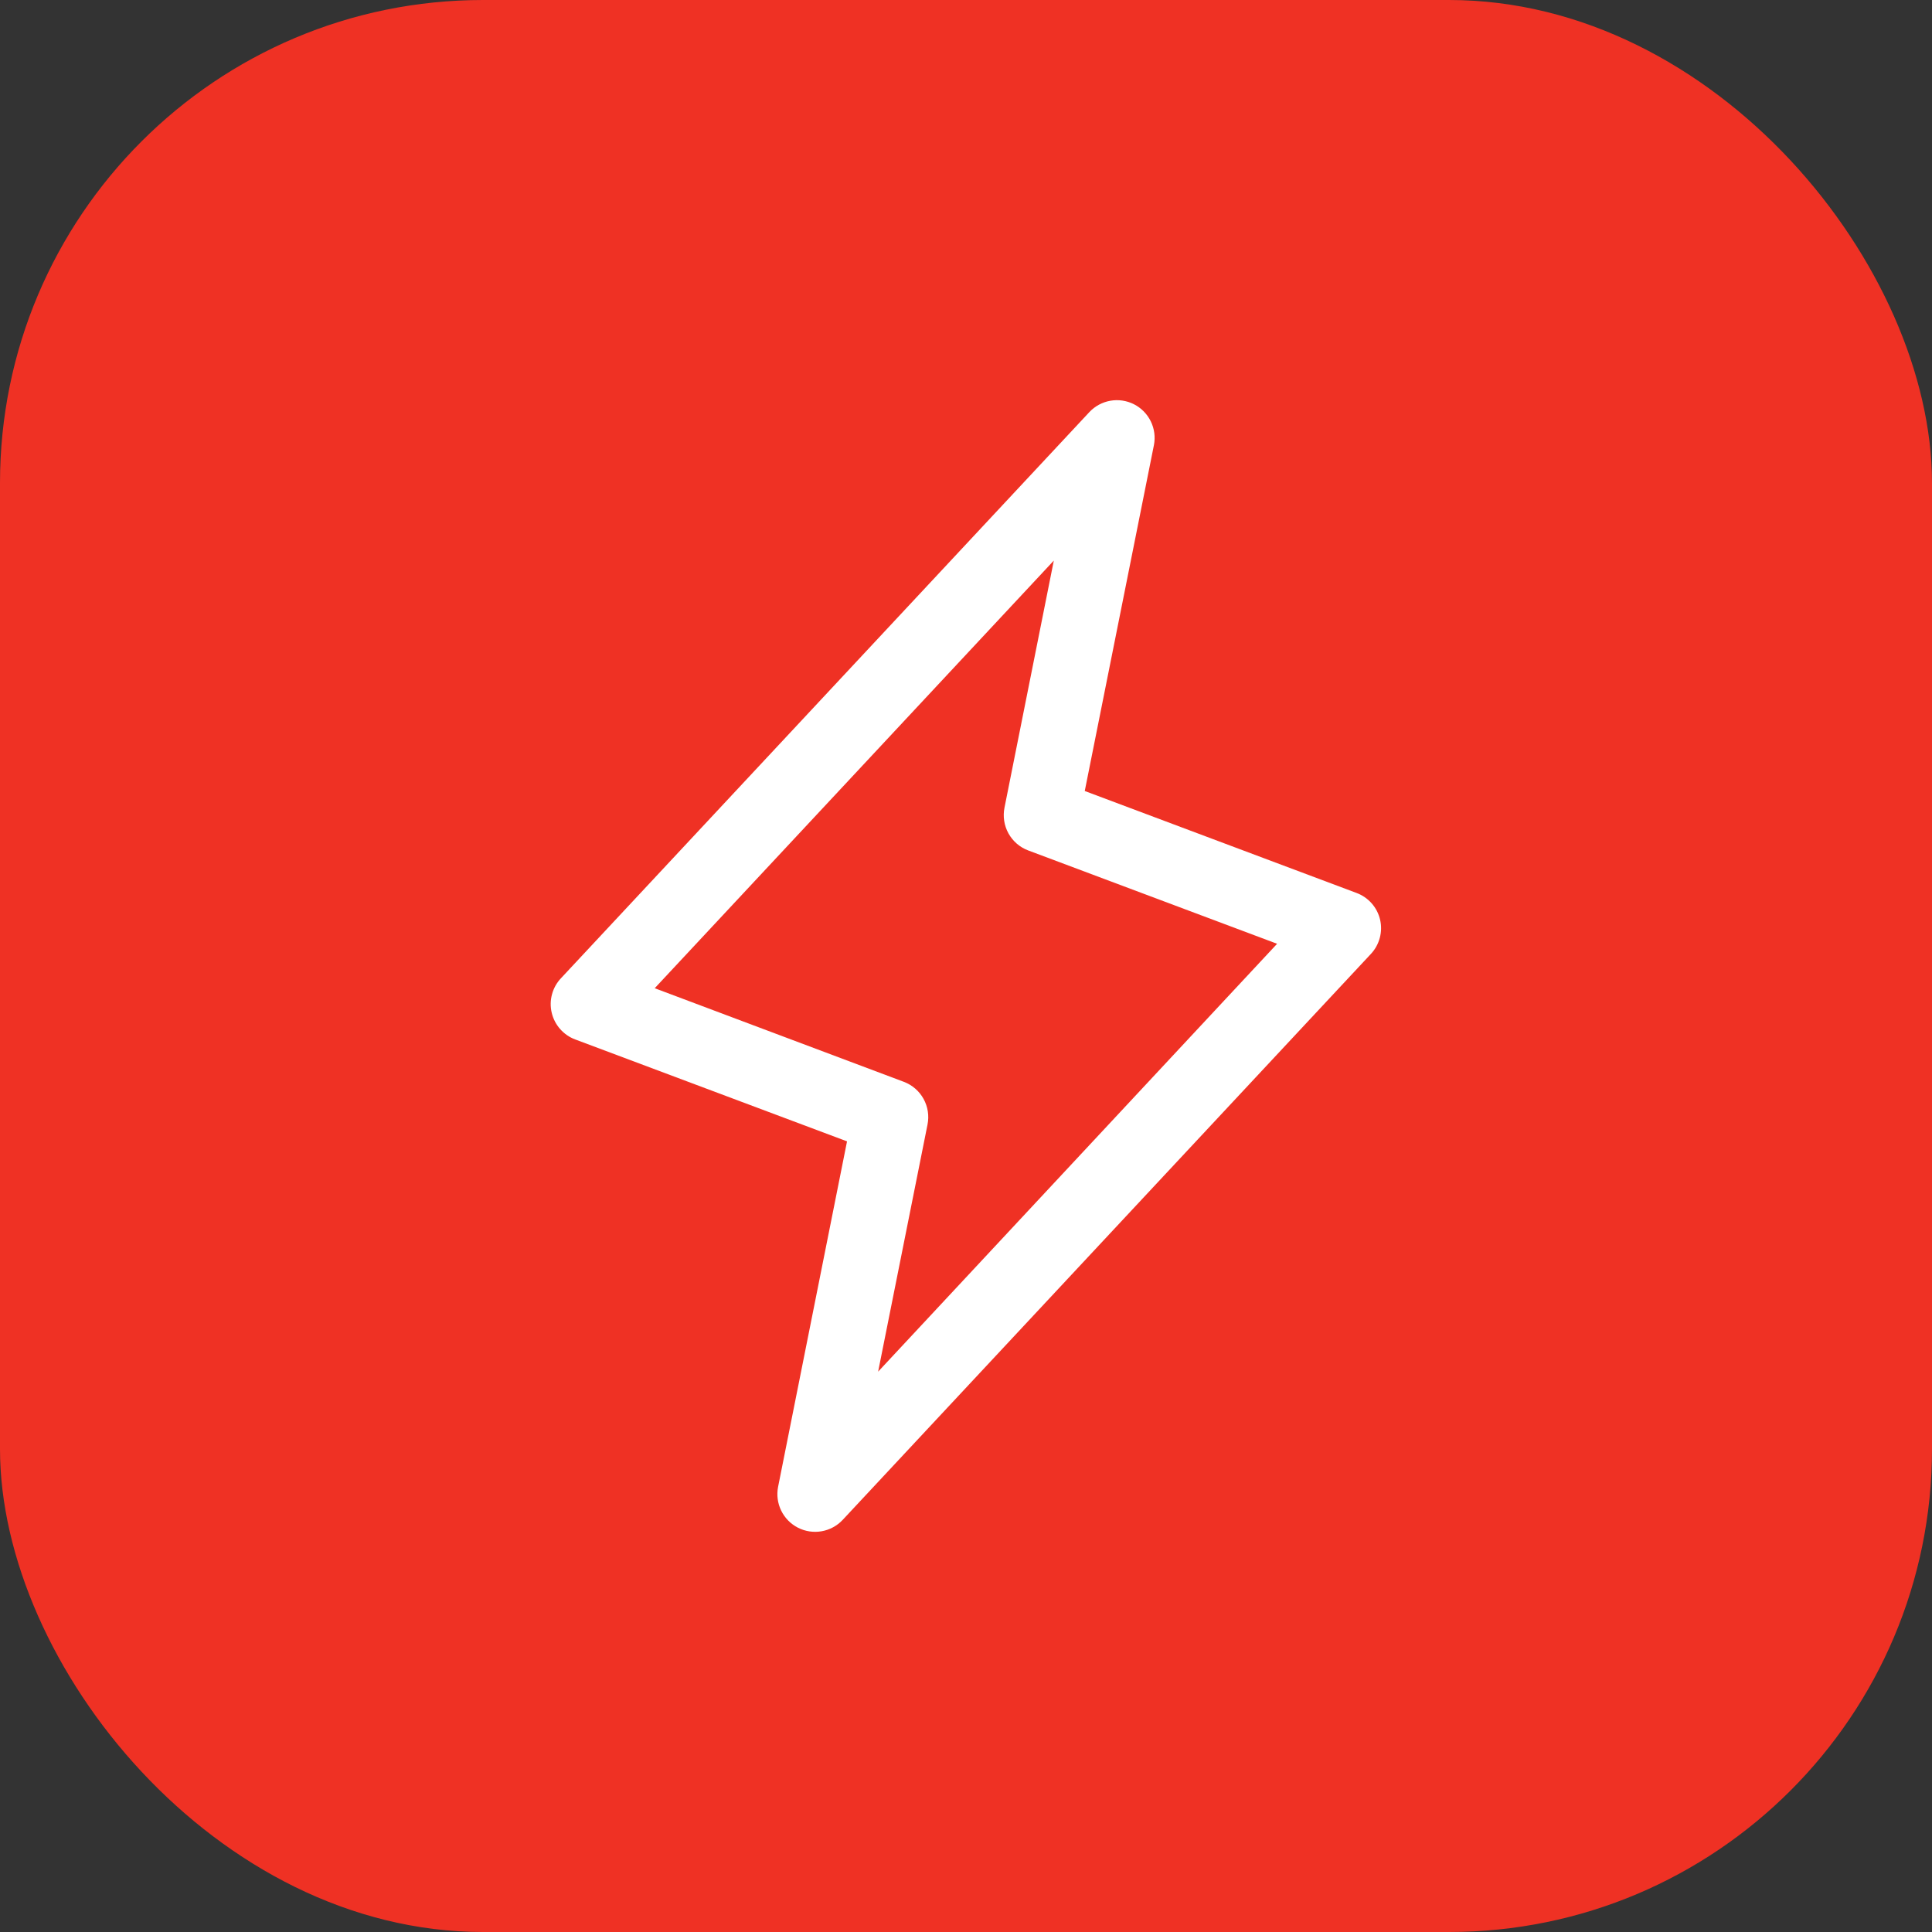
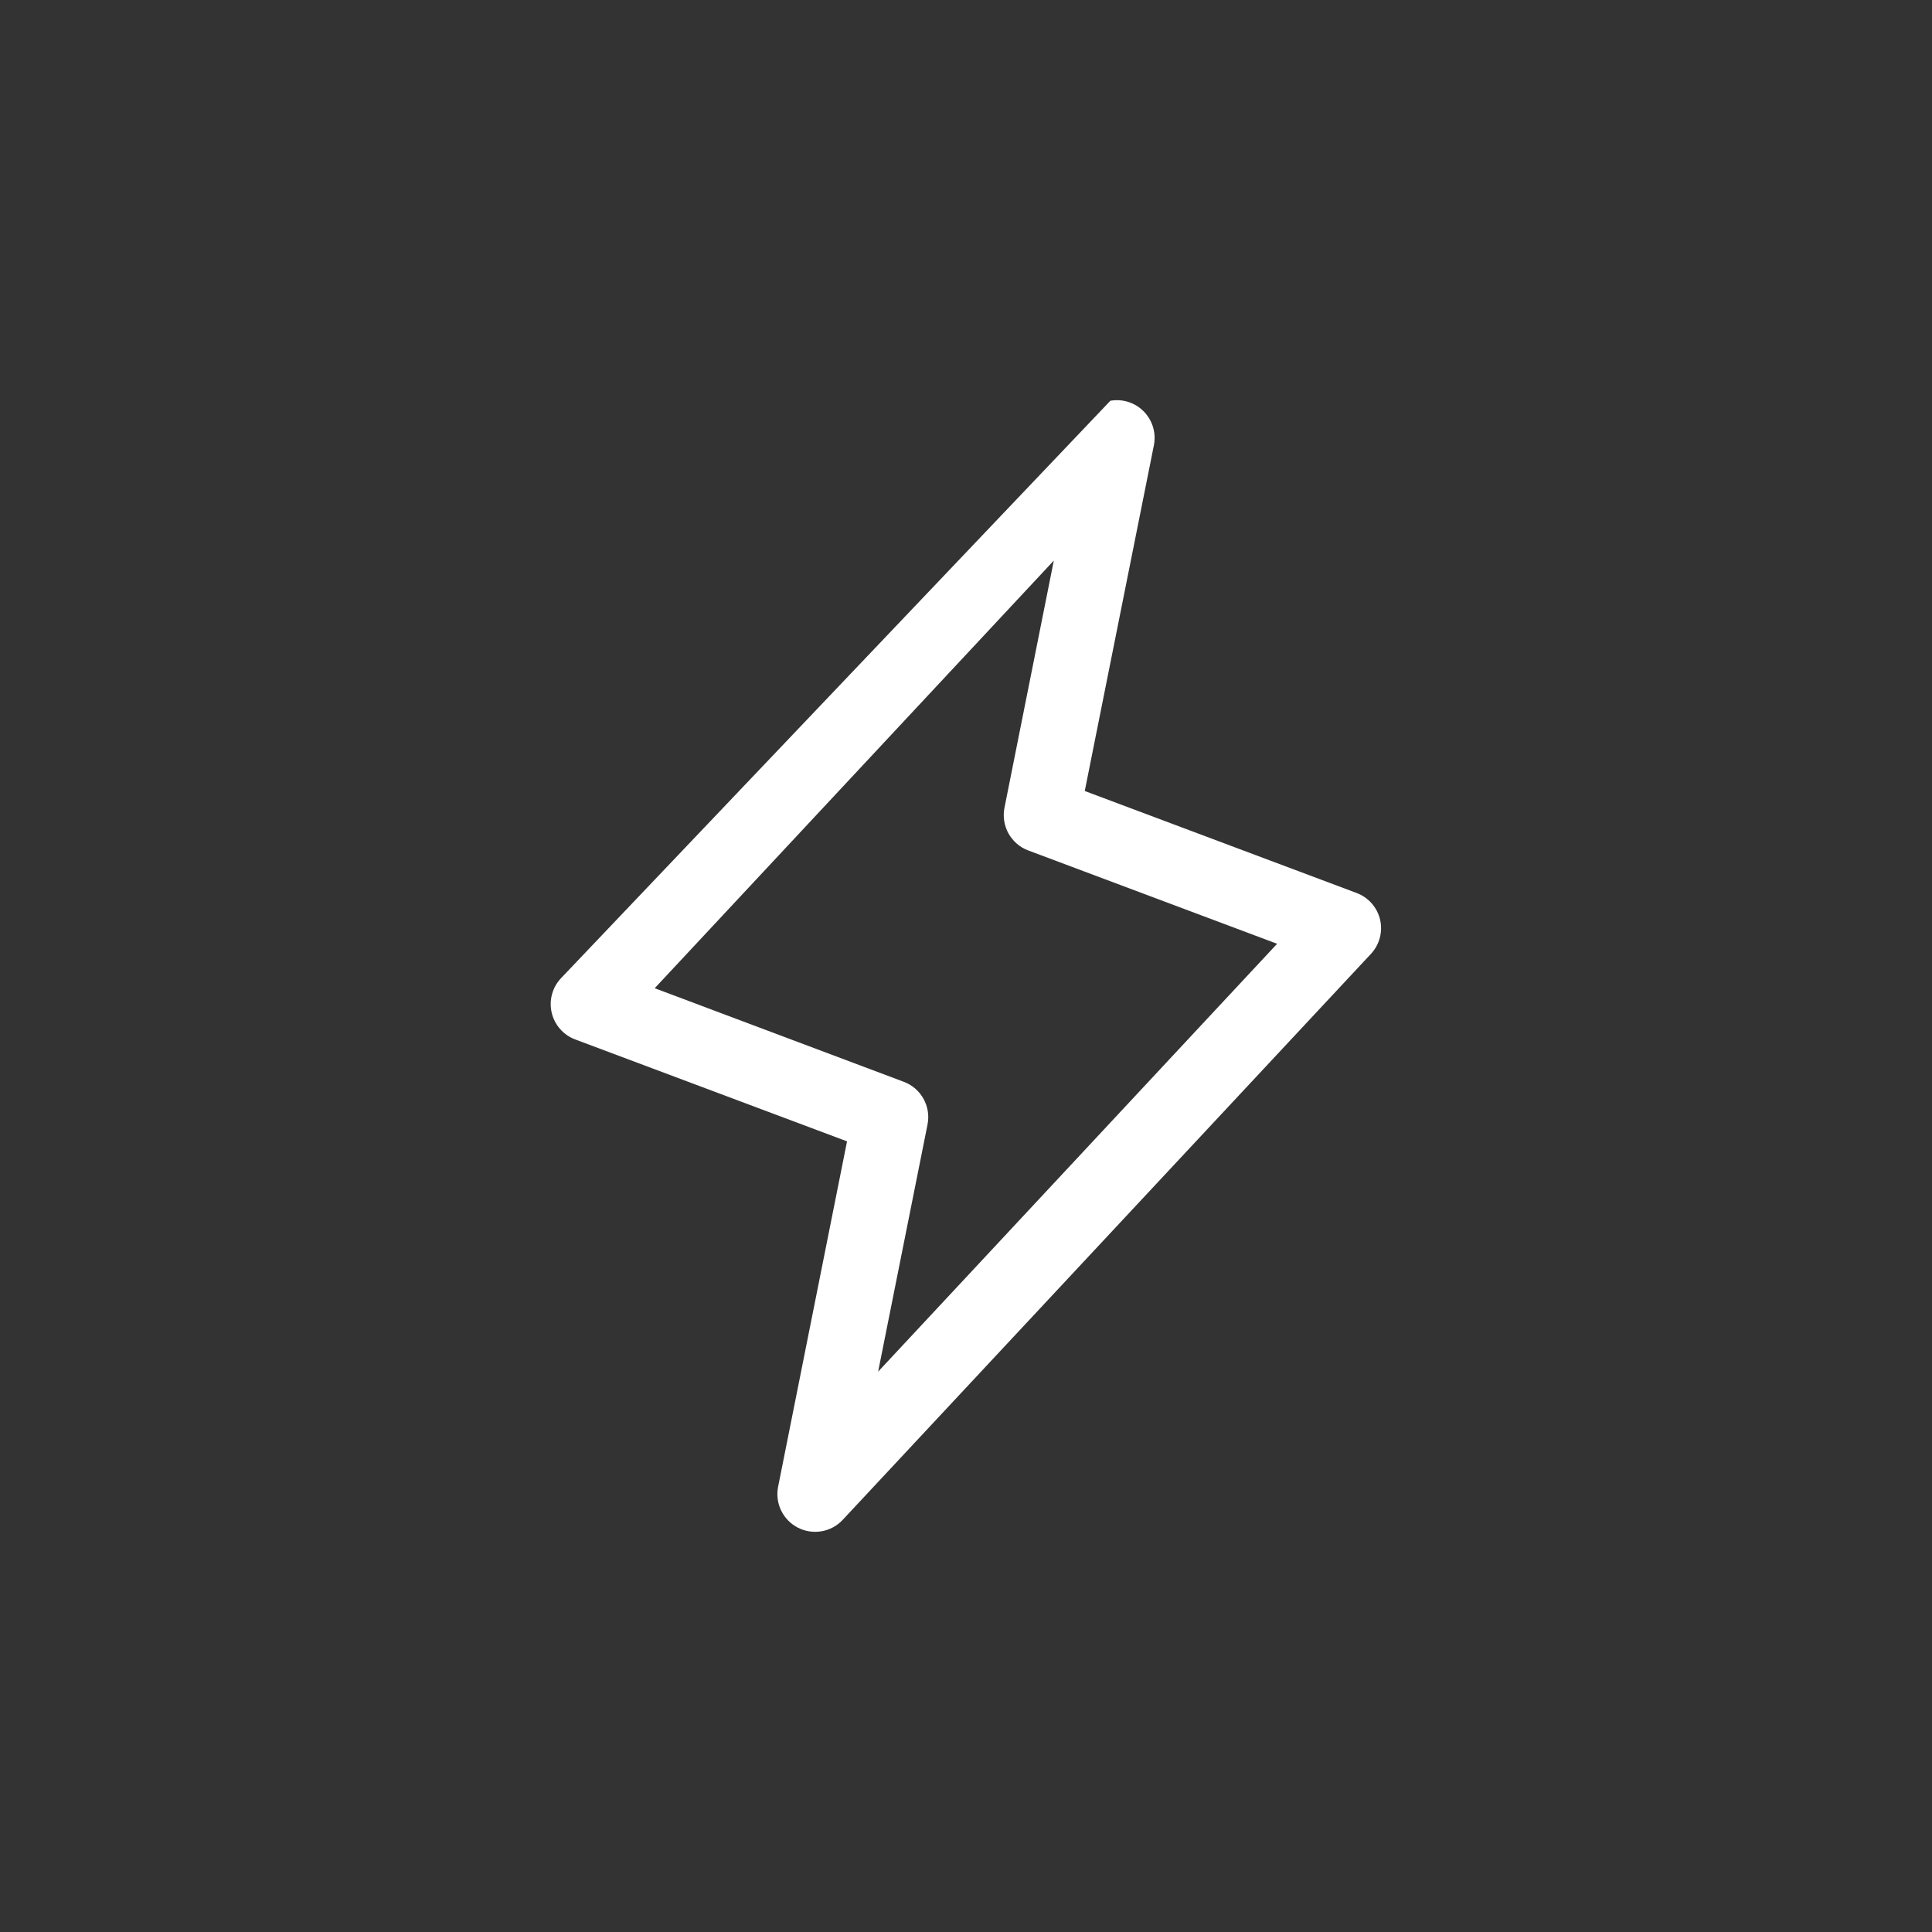
<svg xmlns="http://www.w3.org/2000/svg" width="64" height="64" viewBox="0 0 64 64" fill="none">
  <rect x="0" y="0" width="64" height="64" fill="#333333" stroke="none" />
-   <rect width="64" height="64" rx="16" fill="#EF3124" />
-   <path d="M45.717 30.464C45.67 30.264 45.574 30.078 45.438 29.924C45.301 29.77 45.129 29.651 44.936 29.58L35.934 26.203L38.225 14.745C38.277 14.479 38.241 14.203 38.122 13.959C38.004 13.716 37.809 13.517 37.567 13.393C37.326 13.27 37.051 13.228 36.783 13.275C36.516 13.322 36.271 13.454 36.086 13.652L18.586 32.402C18.444 32.551 18.341 32.734 18.287 32.933C18.232 33.133 18.228 33.342 18.275 33.543C18.321 33.744 18.417 33.931 18.553 34.086C18.689 34.241 18.861 34.361 19.055 34.433L28.059 37.809L25.775 49.255C25.723 49.521 25.759 49.797 25.878 50.041C25.997 50.285 26.191 50.483 26.433 50.607C26.674 50.73 26.95 50.772 27.217 50.725C27.484 50.679 27.729 50.546 27.914 50.349L45.414 31.599C45.554 31.449 45.654 31.267 45.707 31.069C45.76 30.871 45.764 30.664 45.717 30.464ZM29.089 45.438L30.725 37.253C30.784 36.963 30.737 36.661 30.594 36.402C30.451 36.143 30.221 35.943 29.944 35.838L21.688 32.736L34.909 18.57L33.275 26.755C33.217 27.045 33.263 27.347 33.406 27.606C33.549 27.865 33.779 28.065 34.056 28.17L42.306 31.264L29.089 45.438Z" fill="white" />
+   <path d="M45.717 30.464C45.67 30.264 45.574 30.078 45.438 29.924C45.301 29.77 45.129 29.651 44.936 29.58L35.934 26.203L38.225 14.745C38.277 14.479 38.241 14.203 38.122 13.959C38.004 13.716 37.809 13.517 37.567 13.393C37.326 13.27 37.051 13.228 36.783 13.275L18.586 32.402C18.444 32.551 18.341 32.734 18.287 32.933C18.232 33.133 18.228 33.342 18.275 33.543C18.321 33.744 18.417 33.931 18.553 34.086C18.689 34.241 18.861 34.361 19.055 34.433L28.059 37.809L25.775 49.255C25.723 49.521 25.759 49.797 25.878 50.041C25.997 50.285 26.191 50.483 26.433 50.607C26.674 50.73 26.95 50.772 27.217 50.725C27.484 50.679 27.729 50.546 27.914 50.349L45.414 31.599C45.554 31.449 45.654 31.267 45.707 31.069C45.76 30.871 45.764 30.664 45.717 30.464ZM29.089 45.438L30.725 37.253C30.784 36.963 30.737 36.661 30.594 36.402C30.451 36.143 30.221 35.943 29.944 35.838L21.688 32.736L34.909 18.57L33.275 26.755C33.217 27.045 33.263 27.347 33.406 27.606C33.549 27.865 33.779 28.065 34.056 28.17L42.306 31.264L29.089 45.438Z" fill="white" />
</svg>